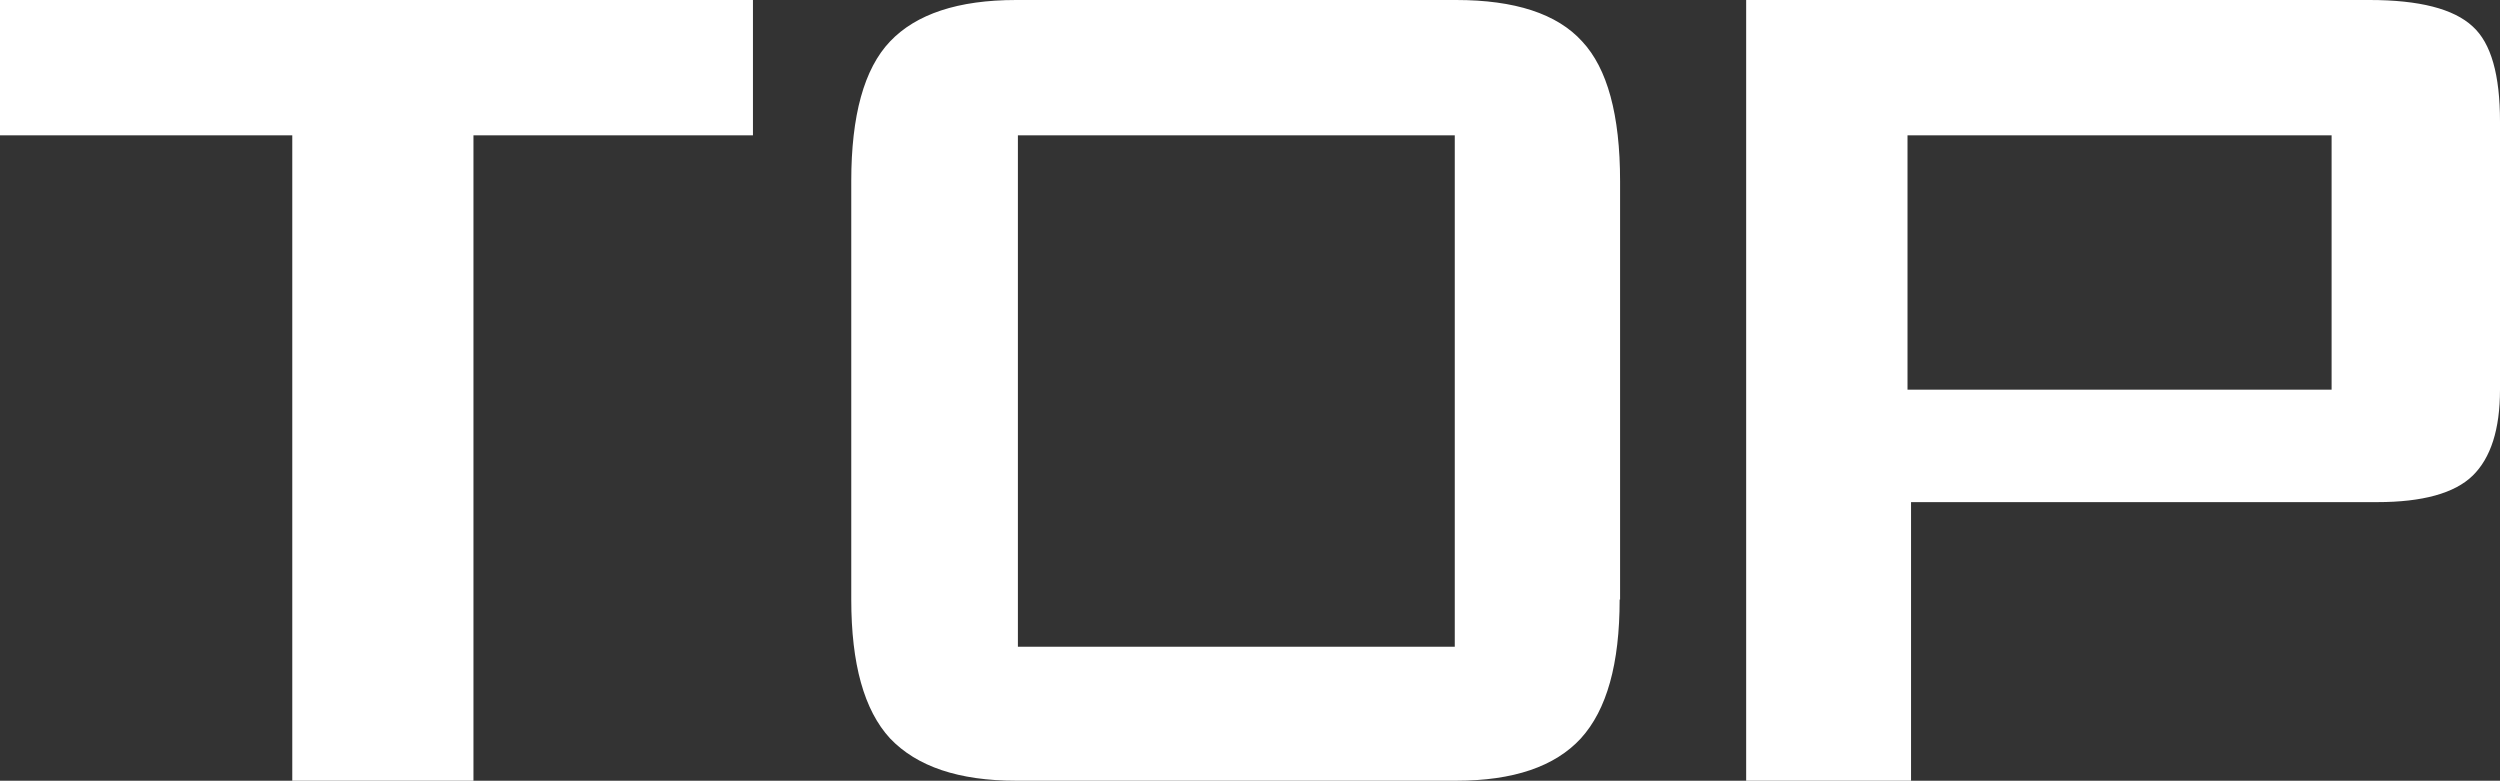
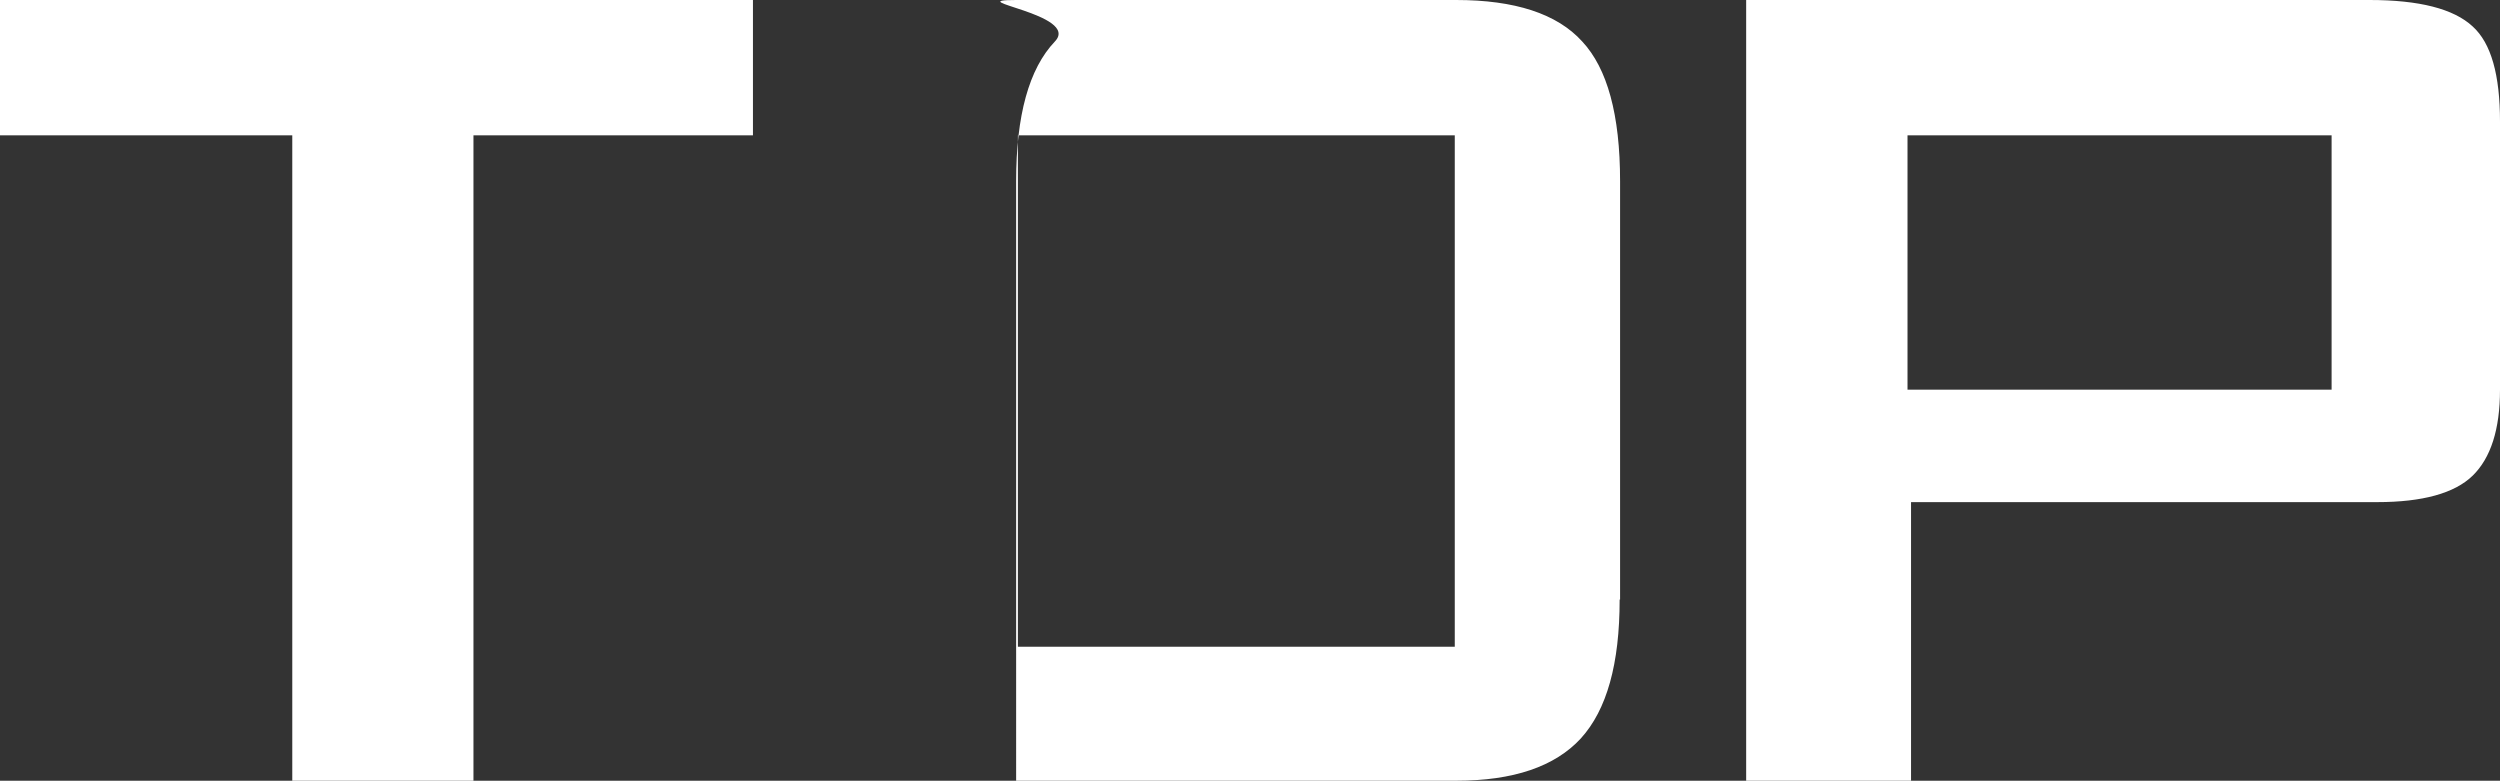
<svg xmlns="http://www.w3.org/2000/svg" width="56.71" height="17.71" viewBox="0 0 56.71 17.71">
  <rect x="0" y="0" width="56.71" height="17.71" fill="#333333" stroke="none" />
-   <path d="M17.08 3.07h-6.34v14.64H6.63V3.07H0V0h17.08v3.07ZM36.74 13.6c0 1.46-.29 2.5-.88 3.15-.59.64-1.53.96-2.83.96h-9.98c-1.3 0-2.25-.32-2.86-.96-.59-.64-.88-1.69-.88-3.15V4.11c0-1.49.29-2.55.88-3.17S21.73 0 23.05 0h9.98c1.33 0 2.29.31 2.86.94.57.61.86 1.66.86 3.17v9.49ZM33 14.67V3.07h-9.91v11.6H33Zm23.71-5.83c0 .9-.21 1.55-.62 1.95s-1.14.6-2.16.6H43.35v6.32h-3.74V0h14.14c1.13 0 1.91.2 2.34.6.42.38.62 1.1.62 2.16v6.08Zm-3.82 0V3.07h-9.62v5.77h9.62Z" style="fill:#fff" />
+   <path d="M17.08 3.07h-6.34v14.64H6.63V3.07H0V0h17.08v3.07ZM36.74 13.6c0 1.46-.29 2.5-.88 3.15-.59.64-1.53.96-2.83.96h-9.98V4.11c0-1.49.29-2.55.88-3.17S21.73 0 23.05 0h9.98c1.33 0 2.29.31 2.86.94.57.61.86 1.66.86 3.17v9.49ZM33 14.67V3.07h-9.91v11.6H33Zm23.71-5.83c0 .9-.21 1.55-.62 1.95s-1.14.6-2.16.6H43.35v6.32h-3.74V0h14.14c1.13 0 1.91.2 2.34.6.42.38.62 1.1.62 2.16v6.08Zm-3.82 0V3.07h-9.62v5.77h9.62Z" style="fill:#fff" />
</svg>